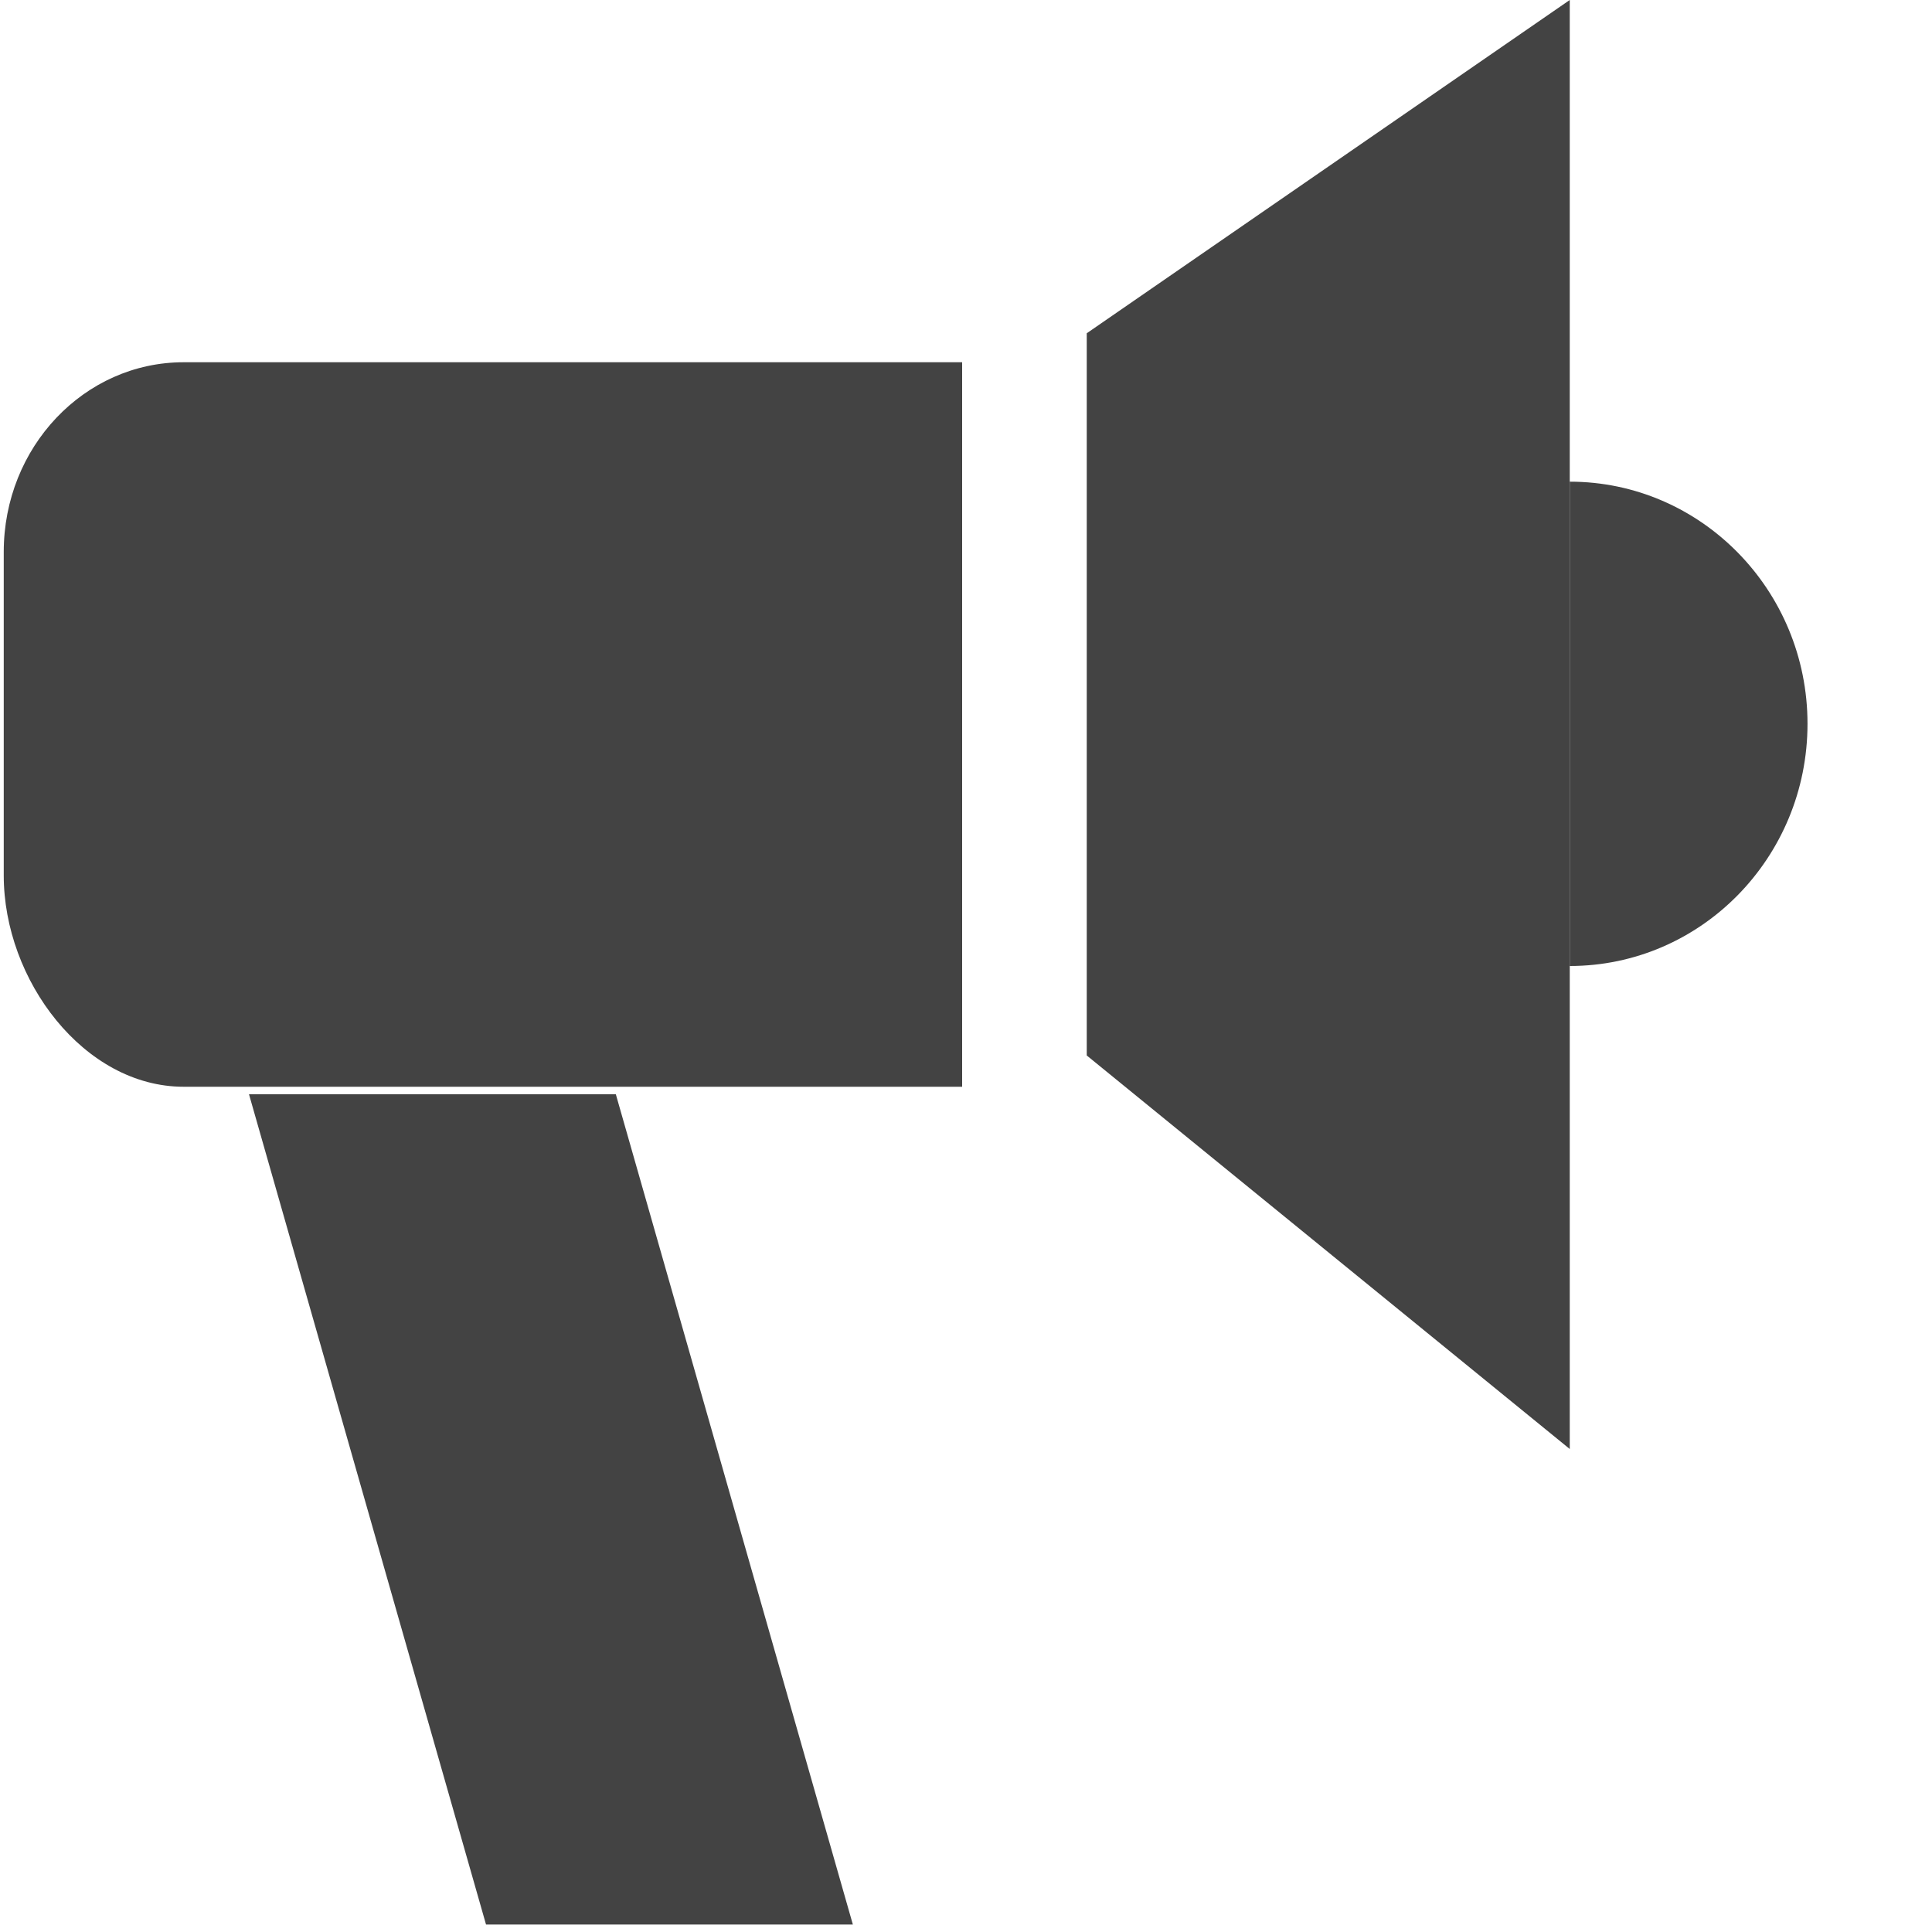
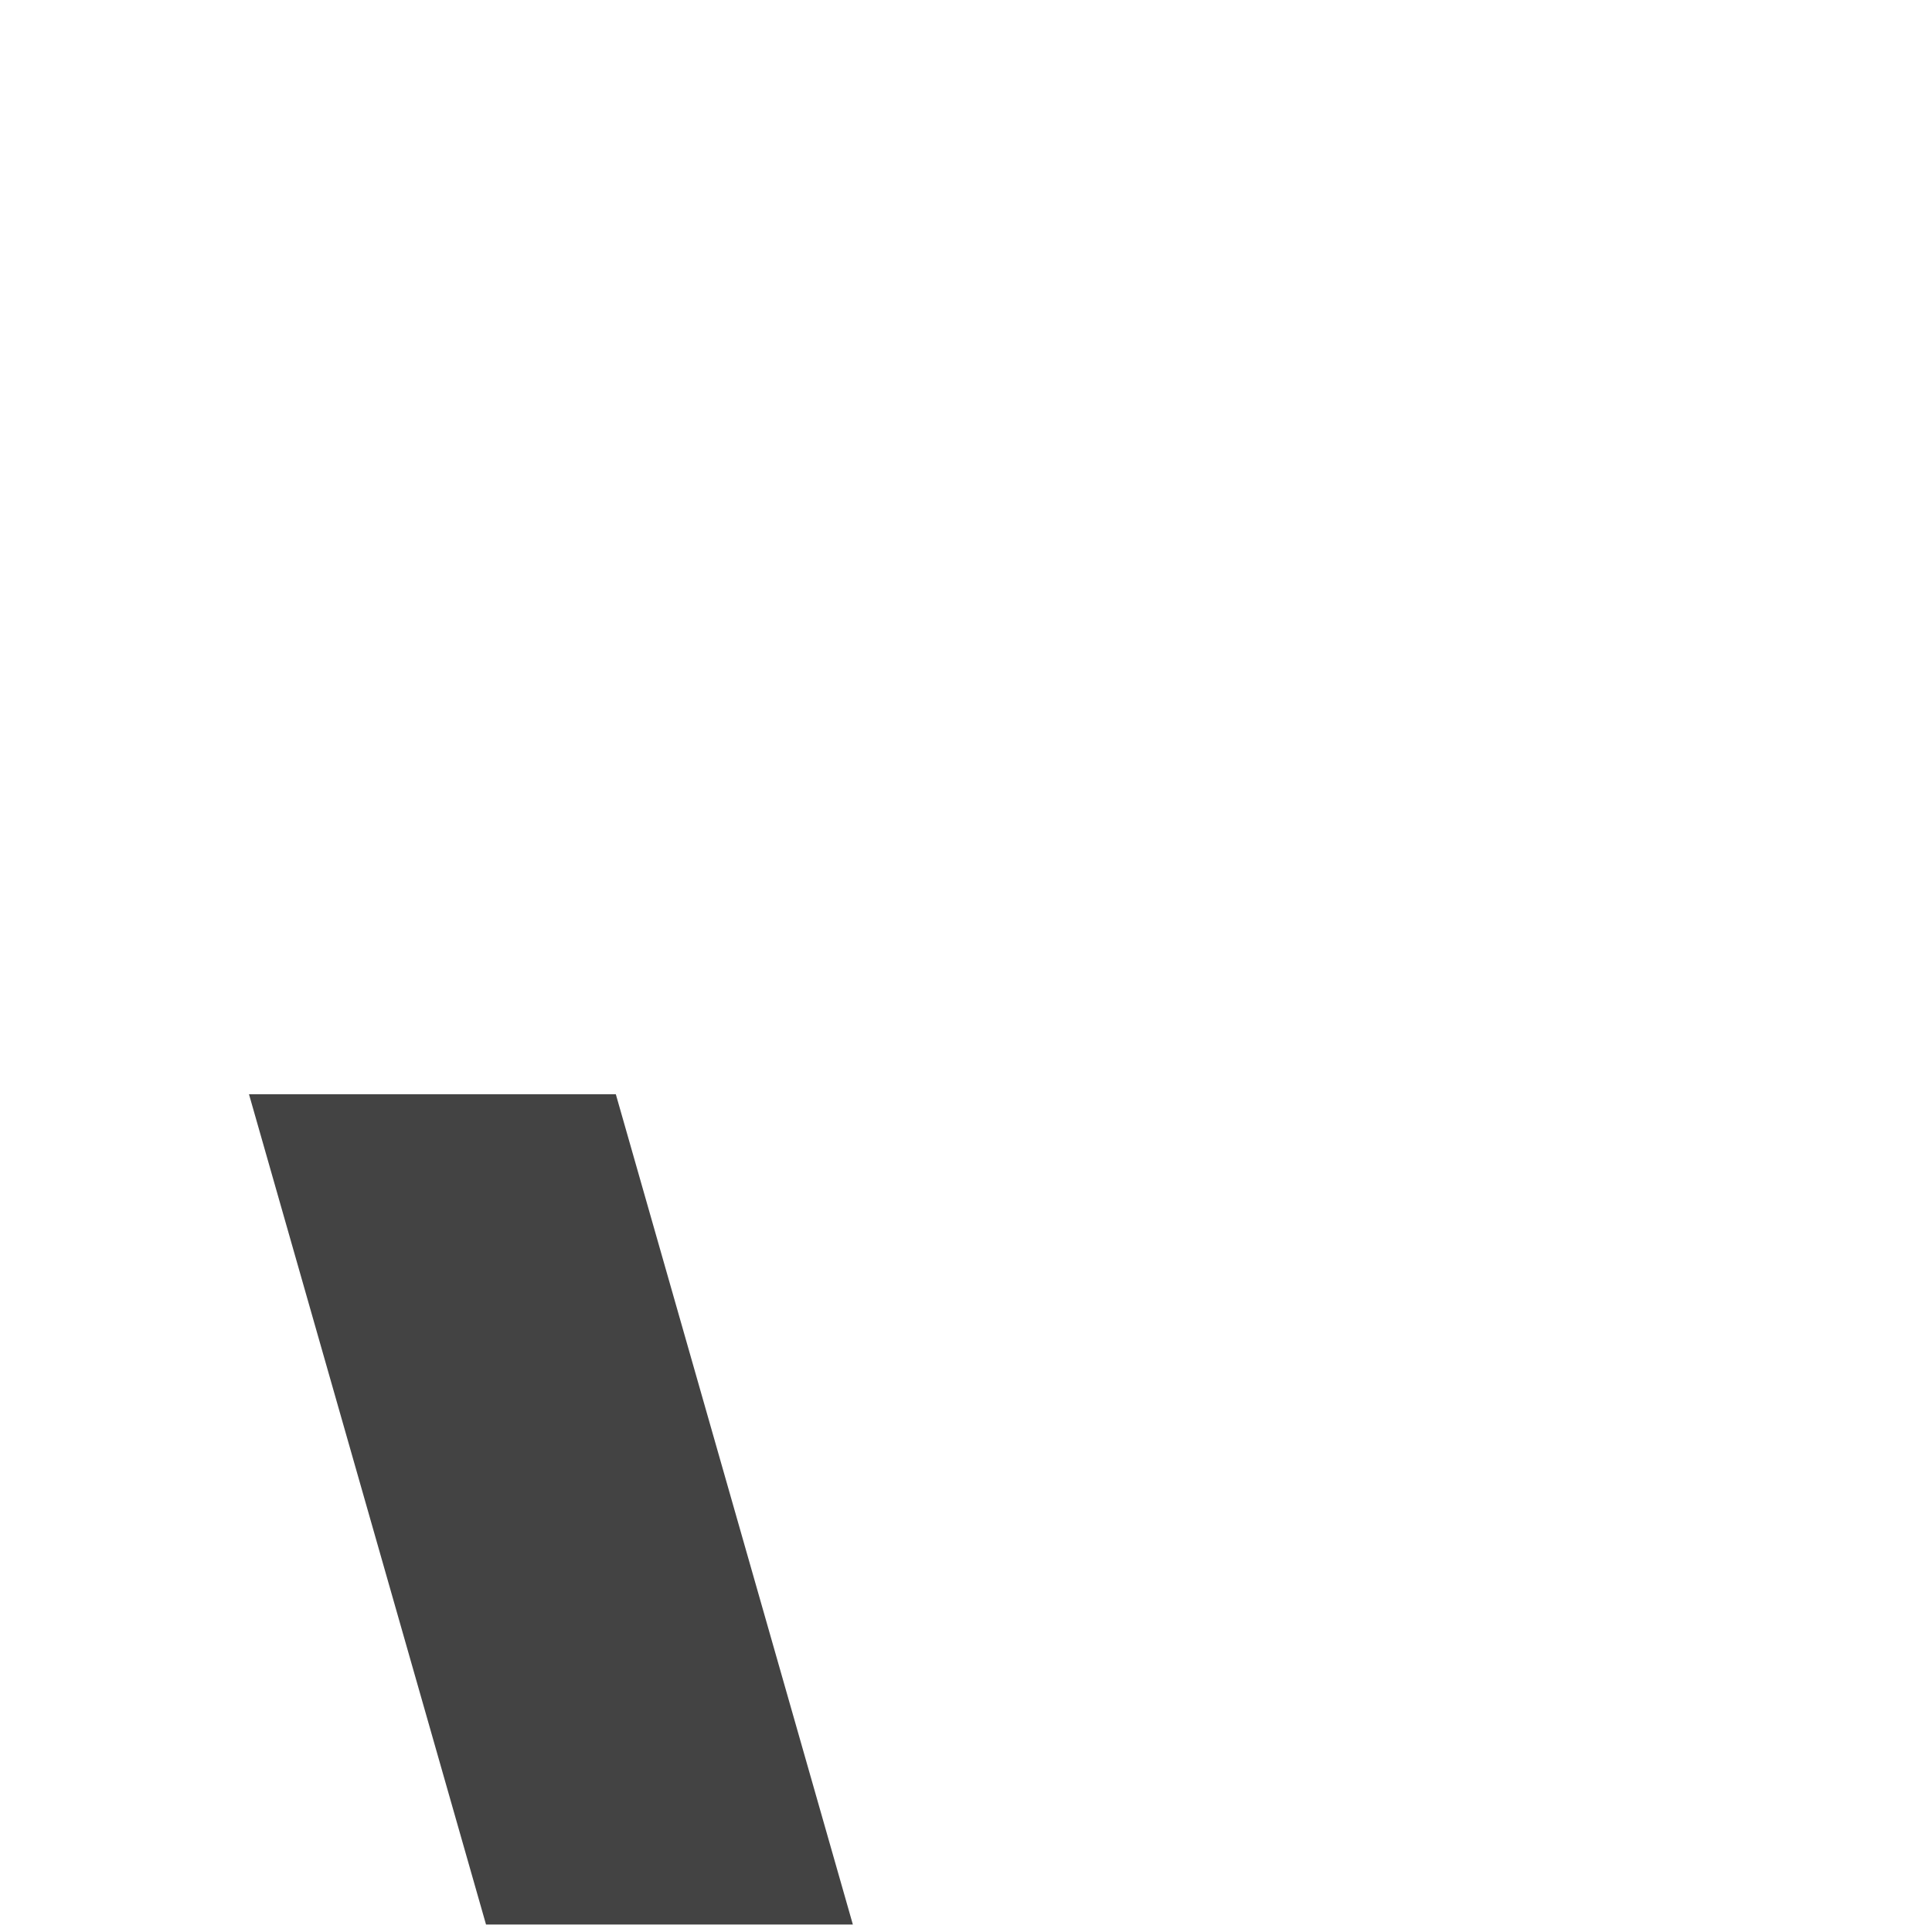
<svg xmlns="http://www.w3.org/2000/svg" viewBox="0 0 16 16" version="1.1" class="si-glyph si-glyph-louder-speaker">
  <title>646</title>
  <defs />
  <g stroke="none" stroke-width="1" fill="none" fill-rule="evenodd">
    <g fill="#434343">
-       <path d="M0.031,4.571 L0.031,7.25 C0.031,8.118 0.697,9 1.521,9 L7.968,9 L7.968,3 L1.521,3 C0.697,3 0.031,3.703 0.031,4.571 Z" class="si-glyph-fill" />
      <path d="M7.063,15.938 L4.025,15.938 L2.062,9.062 L5.1,9.062 L7.063,15.938 Z" class="si-glyph-fill" />
-       <path d="M13,0 L9,2.76 L9,8.741 L13,12 L13,0 Z" class="si-glyph-fill" />
-       <path d="M13,3.989 L13,8 C14.086,8 14.969,7.103 14.969,5.994 C14.969,4.887 14.086,3.989 13,3.989 L13,3.989 Z" class="si-glyph-fill" />
    </g>
  </g>
</svg>